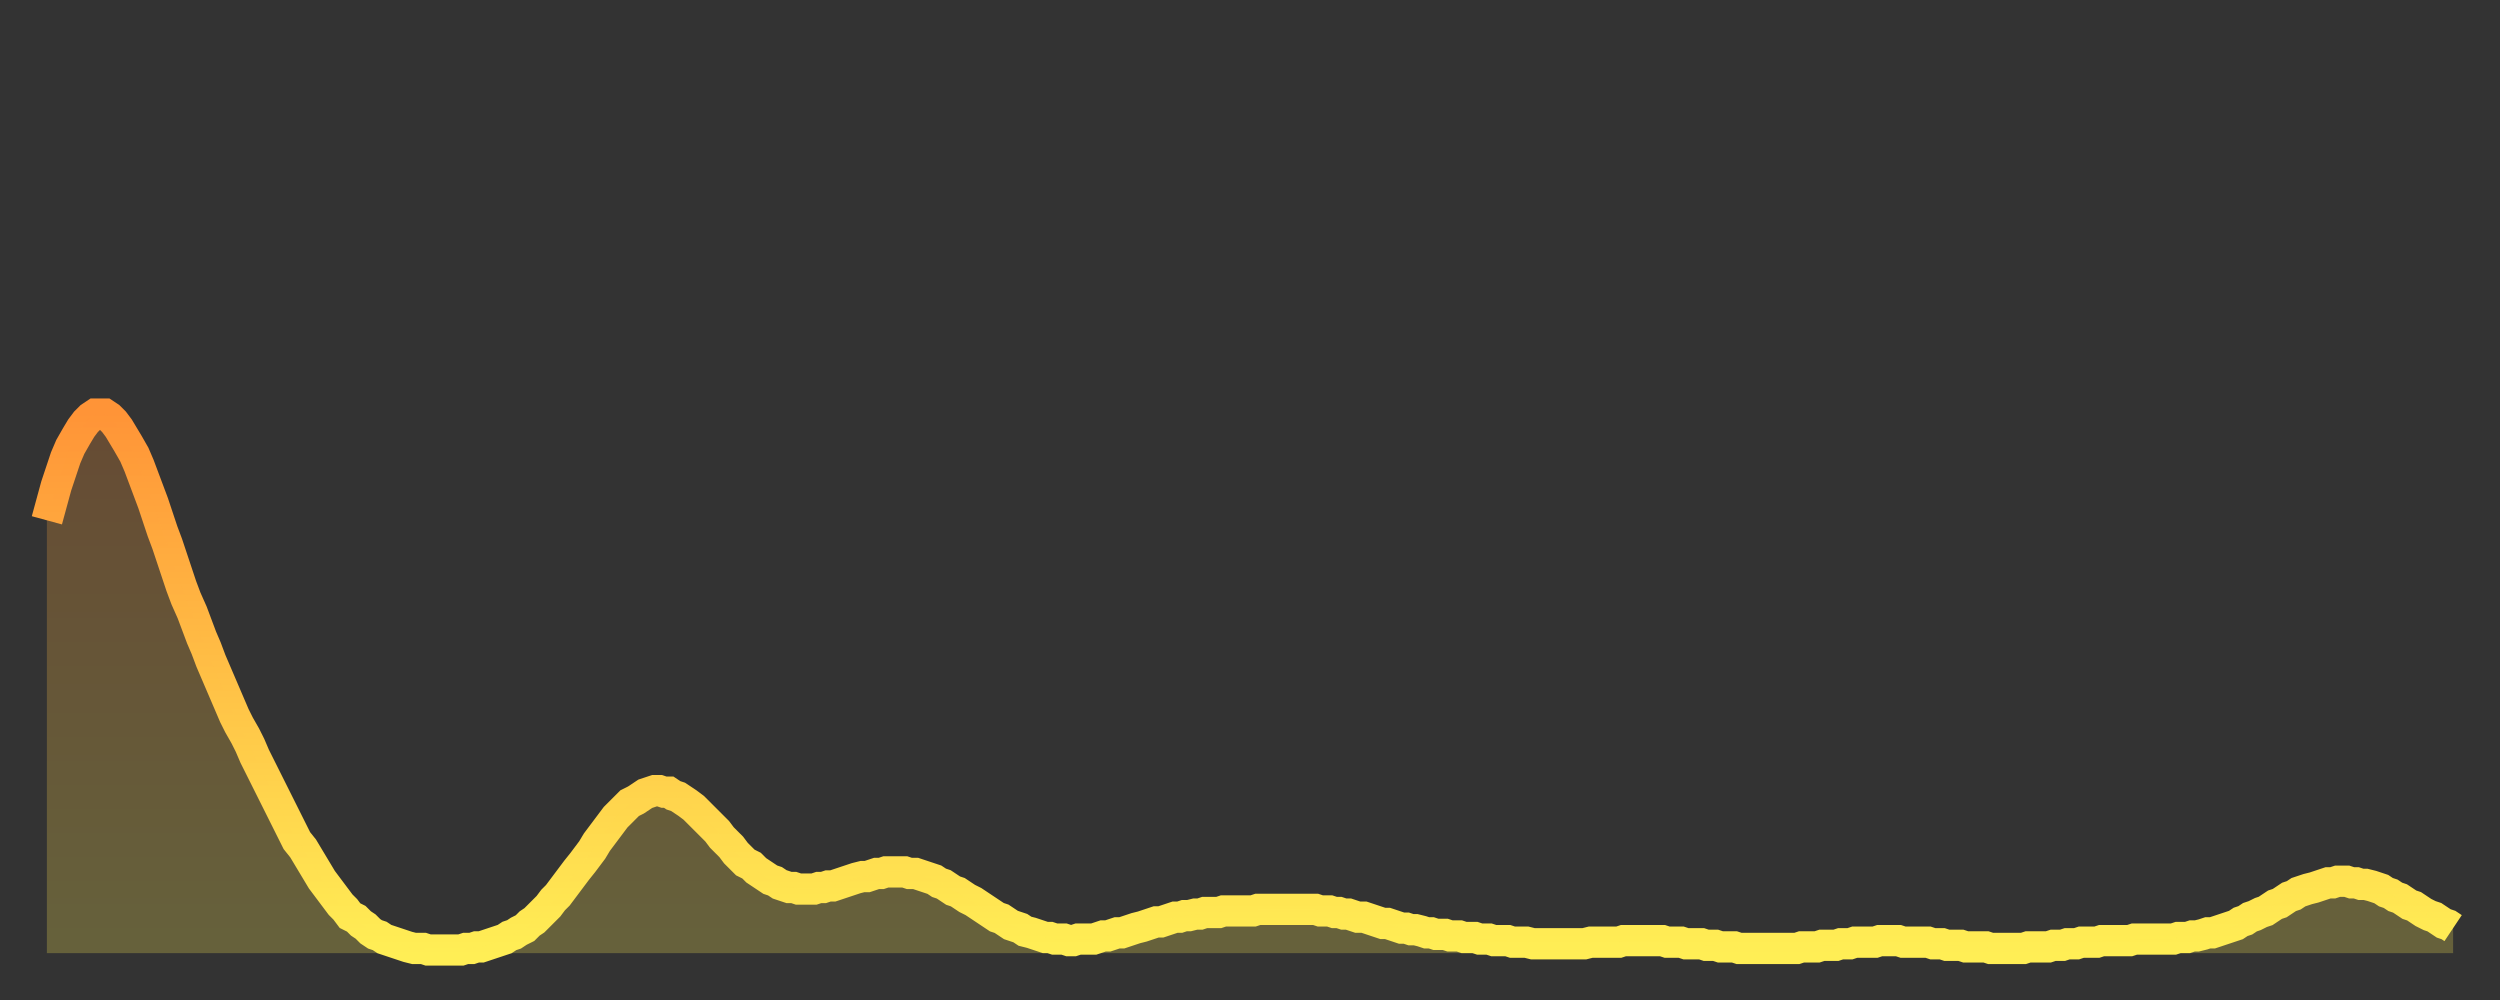
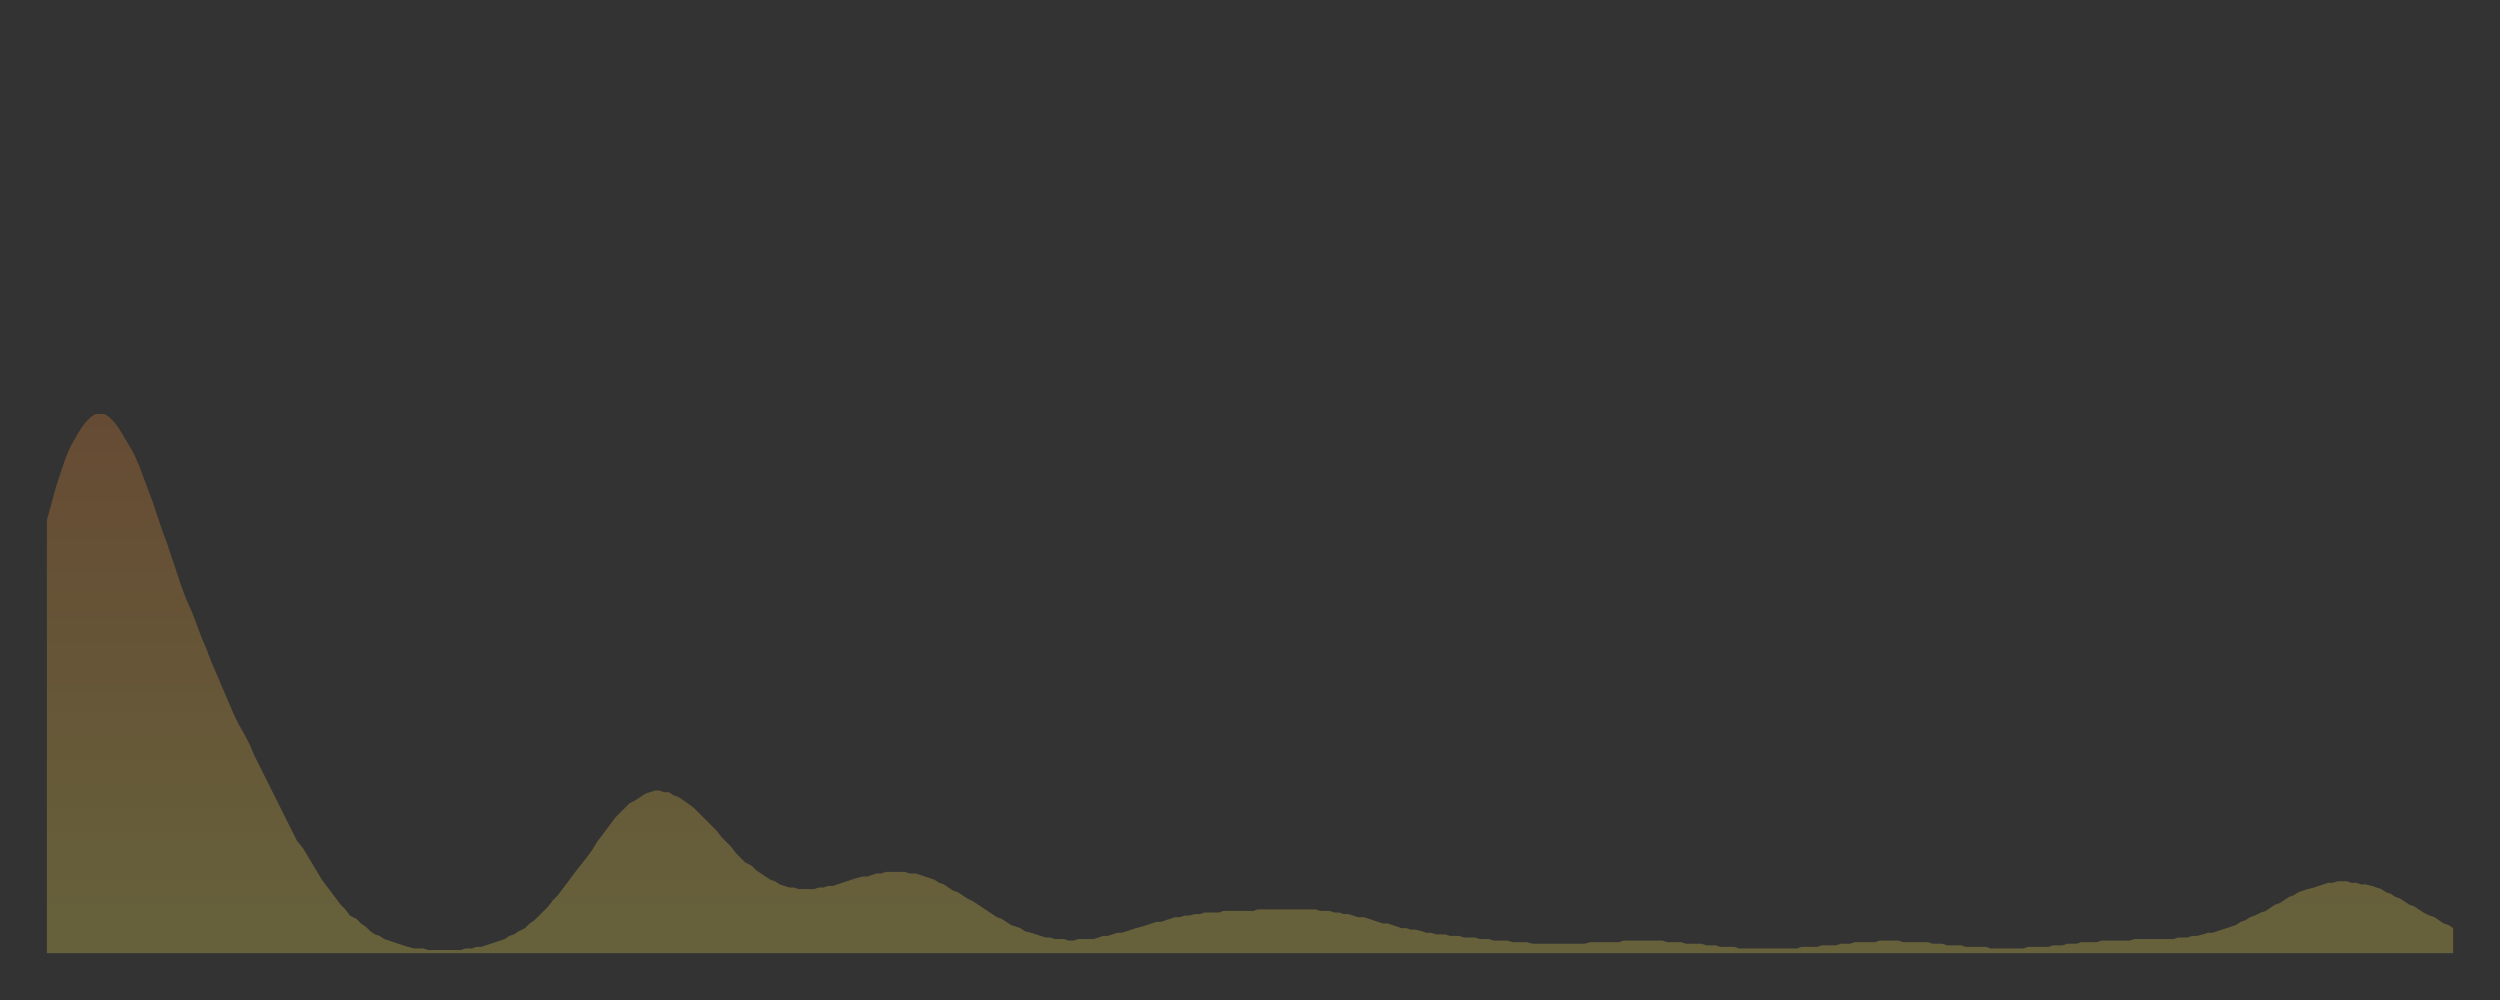
<svg xmlns="http://www.w3.org/2000/svg" baseProfile="full" height="64" version="1.1" width="160">
  <rect width="100%" height="100%" fill="#333333" stroke="none" />
  <defs>
    <linearGradient id="id538680" x1="0" x2="0" y1="0" y2="1">
      <stop offset="0%" stop-color="#ff9437" />
      <stop offset="50%" stop-color="#ffc146" />
      <stop offset="100%" stop-color="#ffee55" />
    </linearGradient>
  </defs>
  <g transform="translate(3,3)">
    <g>
-       <path d="M 0.0 30.3 L 0.3 29.2 0.6 28.1 0.9 27.2 1.2 26.3 1.5 25.6 1.9 24.9 2.2 24.4 2.5 24.0 2.8 23.7 3.1 23.5 3.4 23.5 3.7 23.5 4.0 23.7 4.3 24.0 4.6 24.4 4.9 24.9 5.2 25.4 5.6 26.1 5.9 26.8 6.2 27.6 6.5 28.4 6.8 29.2 7.1 30.1 7.4 31.0 7.7 31.8 8.0 32.7 8.3 33.6 8.6 34.5 8.9 35.3 9.3 36.2 9.6 37.0 9.9 37.8 10.2 38.5 10.5 39.3 10.8 40.0 11.1 40.7 11.4 41.4 11.7 42.1 12.0 42.8 12.3 43.4 12.7 44.1 13.0 44.7 13.3 45.4 13.6 46.0 13.9 46.6 14.2 47.2 14.5 47.8 14.8 48.4 15.1 49.0 15.4 49.6 15.7 50.2 16.0 50.8 16.4 51.3 16.7 51.8 17.0 52.3 17.3 52.8 17.6 53.3 17.9 53.7 18.2 54.1 18.5 54.5 18.8 54.9 19.1 55.2 19.4 55.6 19.8 55.8 20.1 56.1 20.4 56.3 20.7 56.6 21.0 56.8 21.3 56.9 21.6 57.1 21.9 57.2 22.2 57.3 22.5 57.4 22.8 57.5 23.1 57.6 23.5 57.7 23.8 57.7 24.1 57.7 24.4 57.8 24.7 57.8 25.0 57.8 25.3 57.8 25.6 57.8 25.9 57.8 26.2 57.8 26.5 57.8 26.8 57.7 27.2 57.7 27.5 57.6 27.8 57.6 28.1 57.5 28.4 57.4 28.7 57.3 29.0 57.2 29.3 57.1 29.6 56.9 29.9 56.8 30.2 56.6 30.6 56.4 30.9 56.1 31.2 55.9 31.5 55.6 31.8 55.3 32.1 55.0 32.4 54.6 32.7 54.3 33.0 53.9 33.3 53.5 33.6 53.1 33.9 52.7 34.3 52.2 34.6 51.8 34.9 51.4 35.2 50.9 35.5 50.5 35.8 50.1 36.1 49.7 36.4 49.3 36.7 49.0 37.0 48.7 37.3 48.4 37.7 48.2 38.0 48.0 38.3 47.8 38.6 47.7 38.9 47.6 39.2 47.6 39.5 47.7 39.8 47.7 40.1 47.9 40.4 48.0 40.7 48.2 41.0 48.4 41.4 48.7 41.7 49.0 42.0 49.3 42.3 49.6 42.6 49.9 42.9 50.2 43.2 50.6 43.5 50.9 43.8 51.2 44.1 51.6 44.4 51.9 44.7 52.2 45.1 52.4 45.4 52.7 45.7 52.9 46.0 53.1 46.3 53.3 46.6 53.4 46.9 53.6 47.2 53.7 47.5 53.8 47.8 53.8 48.1 53.9 48.5 53.9 48.8 53.9 49.1 53.9 49.4 53.8 49.7 53.8 50.0 53.7 50.3 53.7 50.6 53.6 50.9 53.5 51.2 53.4 51.5 53.3 51.8 53.2 52.2 53.1 52.5 53.1 52.8 53.0 53.1 52.9 53.4 52.9 53.7 52.8 54.0 52.8 54.3 52.8 54.6 52.8 54.9 52.8 55.2 52.9 55.6 52.9 55.9 53.0 56.2 53.1 56.5 53.2 56.8 53.3 57.1 53.5 57.4 53.6 57.7 53.8 58.0 54.0 58.3 54.1 58.6 54.3 58.9 54.5 59.3 54.7 59.6 54.9 59.9 55.1 60.2 55.3 60.5 55.5 60.8 55.7 61.1 55.8 61.4 56.0 61.7 56.2 62.0 56.3 62.3 56.4 62.6 56.6 63.0 56.7 63.3 56.8 63.6 56.9 63.9 57.0 64.2 57.0 64.5 57.1 64.8 57.1 65.1 57.1 65.4 57.2 65.7 57.2 66.0 57.1 66.4 57.1 66.7 57.1 67.0 57.1 67.3 57.0 67.6 56.9 67.9 56.9 68.2 56.8 68.5 56.7 68.8 56.7 69.1 56.6 69.4 56.5 69.7 56.4 70.1 56.3 70.4 56.2 70.7 56.1 71.0 56.0 71.3 56.0 71.6 55.9 71.9 55.8 72.2 55.7 72.5 55.7 72.8 55.6 73.1 55.6 73.5 55.5 73.8 55.5 74.1 55.4 74.4 55.4 74.7 55.4 75.0 55.4 75.3 55.3 75.6 55.3 75.9 55.3 76.2 55.3 76.5 55.3 76.8 55.3 77.2 55.3 77.5 55.2 77.8 55.2 78.1 55.2 78.4 55.2 78.7 55.2 79.0 55.2 79.3 55.2 79.6 55.2 79.9 55.2 80.2 55.2 80.5 55.2 80.9 55.2 81.2 55.2 81.5 55.3 81.8 55.3 82.1 55.3 82.4 55.4 82.7 55.4 83.0 55.5 83.3 55.5 83.6 55.6 83.9 55.7 84.3 55.7 84.6 55.8 84.9 55.9 85.2 56.0 85.5 56.1 85.8 56.1 86.1 56.2 86.4 56.3 86.7 56.4 87.0 56.4 87.3 56.5 87.6 56.5 88.0 56.6 88.3 56.7 88.6 56.7 88.9 56.8 89.2 56.8 89.5 56.8 89.8 56.9 90.1 56.9 90.4 56.9 90.7 57.0 91.0 57.0 91.4 57.0 91.7 57.1 92.0 57.1 92.3 57.1 92.6 57.2 92.9 57.2 93.2 57.2 93.5 57.2 93.8 57.3 94.1 57.3 94.4 57.3 94.7 57.3 95.1 57.4 95.4 57.4 95.7 57.4 96.0 57.4 96.3 57.4 96.6 57.4 96.9 57.4 97.2 57.4 97.5 57.4 97.8 57.4 98.1 57.4 98.4 57.4 98.8 57.3 99.1 57.3 99.4 57.3 99.7 57.3 100.0 57.3 100.3 57.3 100.6 57.3 100.9 57.2 101.2 57.2 101.5 57.2 101.8 57.2 102.2 57.2 102.5 57.2 102.8 57.2 103.1 57.2 103.4 57.2 103.7 57.3 104.0 57.3 104.3 57.3 104.6 57.3 104.9 57.4 105.2 57.4 105.5 57.4 105.9 57.4 106.2 57.5 106.5 57.5 106.8 57.5 107.1 57.6 107.4 57.6 107.7 57.6 108.0 57.6 108.3 57.7 108.6 57.7 108.9 57.7 109.3 57.7 109.6 57.7 109.9 57.7 110.2 57.7 110.5 57.7 110.8 57.7 111.1 57.7 111.4 57.7 111.7 57.7 112.0 57.7 112.3 57.6 112.6 57.6 113.0 57.6 113.3 57.6 113.6 57.5 113.9 57.5 114.2 57.5 114.5 57.5 114.8 57.4 115.1 57.4 115.4 57.4 115.7 57.3 116.0 57.3 116.3 57.3 116.7 57.3 117.0 57.3 117.3 57.2 117.6 57.2 117.9 57.2 118.2 57.2 118.5 57.2 118.8 57.3 119.1 57.3 119.4 57.3 119.7 57.3 120.1 57.3 120.4 57.3 120.7 57.4 121.0 57.4 121.3 57.4 121.6 57.5 121.9 57.5 122.2 57.5 122.5 57.5 122.8 57.6 123.1 57.6 123.4 57.6 123.8 57.6 124.1 57.6 124.4 57.7 124.7 57.7 125.0 57.7 125.3 57.7 125.6 57.7 125.9 57.7 126.2 57.7 126.5 57.7 126.8 57.6 127.2 57.6 127.5 57.6 127.8 57.6 128.1 57.6 128.4 57.5 128.7 57.5 129.0 57.5 129.3 57.4 129.6 57.4 129.9 57.4 130.2 57.3 130.5 57.3 130.9 57.3 131.2 57.3 131.5 57.2 131.8 57.2 132.1 57.2 132.4 57.2 132.7 57.2 133.0 57.2 133.3 57.2 133.6 57.1 133.9 57.1 134.2 57.1 134.6 57.1 134.9 57.1 135.2 57.1 135.5 57.1 135.8 57.1 136.1 57.1 136.4 57.0 136.7 57.0 137.0 57.0 137.3 56.9 137.6 56.9 138.0 56.8 138.3 56.7 138.6 56.7 138.9 56.6 139.2 56.5 139.5 56.4 139.8 56.3 140.1 56.2 140.4 56.0 140.7 55.9 141.0 55.7 141.3 55.6 141.7 55.4 142.0 55.3 142.3 55.1 142.6 54.9 142.9 54.8 143.2 54.6 143.5 54.4 143.8 54.3 144.1 54.1 144.4 54.0 144.7 53.9 145.1 53.8 145.4 53.7 145.7 53.6 146.0 53.5 146.3 53.5 146.6 53.4 146.9 53.4 147.2 53.4 147.5 53.5 147.8 53.5 148.1 53.6 148.4 53.6 148.8 53.7 149.1 53.8 149.4 53.9 149.7 54.1 150.0 54.2 150.3 54.4 150.6 54.5 150.9 54.7 151.2 54.9 151.5 55.0 151.8 55.2 152.1 55.4 152.5 55.6 152.8 55.7 153.1 55.9 153.4 56.1 153.7 56.2 154.0 56.4" fill="none" id="graph-curve" opacity="1" stroke="url(#id538680)" stroke-width="2" />
      <path d="M 0 58 L 0.0 30.3 0.3 29.2 0.6 28.1 0.9 27.2 1.2 26.3 1.5 25.6 1.9 24.9 2.2 24.4 2.5 24.0 2.8 23.7 3.1 23.5 3.4 23.5 3.7 23.5 4.0 23.7 4.3 24.0 4.6 24.4 4.9 24.9 5.2 25.4 5.6 26.1 5.9 26.8 6.2 27.6 6.5 28.4 6.8 29.2 7.1 30.1 7.4 31.0 7.7 31.8 8.0 32.7 8.3 33.6 8.6 34.5 8.9 35.3 9.3 36.2 9.6 37.0 9.9 37.8 10.2 38.5 10.5 39.3 10.8 40.0 11.1 40.7 11.4 41.4 11.7 42.1 12.0 42.8 12.3 43.4 12.7 44.1 13.0 44.7 13.3 45.4 13.6 46.0 13.9 46.6 14.2 47.2 14.5 47.8 14.8 48.4 15.1 49.0 15.4 49.6 15.7 50.2 16.0 50.8 16.4 51.3 16.7 51.8 17.0 52.3 17.3 52.8 17.6 53.3 17.9 53.7 18.2 54.1 18.5 54.5 18.8 54.9 19.1 55.2 19.4 55.6 19.8 55.8 20.1 56.1 20.4 56.3 20.7 56.6 21.0 56.8 21.3 56.9 21.6 57.1 21.9 57.2 22.2 57.3 22.5 57.4 22.8 57.5 23.1 57.6 23.5 57.7 23.8 57.7 24.1 57.7 24.4 57.8 24.7 57.8 25.0 57.8 25.3 57.8 25.6 57.8 25.9 57.8 26.2 57.8 26.5 57.8 26.8 57.7 27.2 57.7 27.5 57.6 27.8 57.6 28.1 57.5 28.4 57.4 28.7 57.3 29.0 57.2 29.3 57.1 29.6 56.9 29.9 56.8 30.2 56.6 30.6 56.4 30.9 56.1 31.2 55.9 31.5 55.6 31.8 55.3 32.1 55.0 32.4 54.6 32.7 54.3 33.0 53.9 33.3 53.5 33.6 53.1 33.9 52.7 34.3 52.2 34.6 51.8 34.9 51.4 35.2 50.9 35.5 50.5 35.8 50.1 36.1 49.7 36.4 49.3 36.7 49.0 37.0 48.7 37.3 48.4 37.7 48.2 38.0 48.0 38.3 47.8 38.6 47.7 38.9 47.6 39.2 47.6 39.5 47.7 39.8 47.7 40.1 47.9 40.4 48.0 40.7 48.2 41.0 48.4 41.4 48.7 41.7 49.0 42.0 49.3 42.3 49.6 42.6 49.9 42.9 50.2 43.2 50.6 43.5 50.9 43.8 51.2 44.1 51.6 44.4 51.9 44.7 52.2 45.1 52.4 45.4 52.7 45.7 52.9 46.0 53.1 46.3 53.3 46.6 53.4 46.9 53.6 47.2 53.7 47.5 53.8 47.8 53.8 48.1 53.9 48.5 53.9 48.8 53.9 49.1 53.9 49.4 53.8 49.7 53.8 50.0 53.7 50.3 53.7 50.6 53.6 50.9 53.5 51.2 53.4 51.5 53.3 51.8 53.2 52.2 53.1 52.5 53.1 52.8 53.0 53.1 52.9 53.4 52.9 53.7 52.8 54.0 52.8 54.3 52.8 54.6 52.8 54.9 52.8 55.2 52.9 55.6 52.9 55.9 53.0 56.2 53.1 56.5 53.2 56.8 53.3 57.1 53.5 57.4 53.6 57.7 53.8 58.0 54.0 58.3 54.1 58.6 54.3 58.9 54.5 59.3 54.7 59.6 54.9 59.9 55.1 60.2 55.3 60.5 55.5 60.8 55.7 61.1 55.8 61.4 56.0 61.7 56.2 62.0 56.3 62.3 56.4 62.6 56.6 63.0 56.7 63.3 56.8 63.6 56.9 63.9 57.0 64.2 57.0 64.5 57.1 64.8 57.1 65.1 57.1 65.4 57.2 65.7 57.2 66.0 57.1 66.4 57.1 66.7 57.1 67.0 57.1 67.3 57.0 67.6 56.9 67.9 56.9 68.2 56.8 68.5 56.7 68.8 56.7 69.1 56.6 69.4 56.5 69.7 56.4 70.1 56.3 70.4 56.2 70.7 56.1 71.0 56.0 71.3 56.0 71.6 55.9 71.9 55.8 72.2 55.7 72.5 55.7 72.8 55.6 73.1 55.6 73.5 55.5 73.8 55.5 74.1 55.4 74.4 55.4 74.7 55.4 75.0 55.4 75.3 55.3 75.6 55.3 75.9 55.3 76.2 55.3 76.5 55.3 76.8 55.3 77.2 55.3 77.5 55.2 77.8 55.2 78.1 55.2 78.4 55.2 78.7 55.2 79.0 55.2 79.3 55.2 79.6 55.2 79.9 55.2 80.2 55.2 80.5 55.2 80.9 55.2 81.2 55.2 81.5 55.3 81.8 55.3 82.1 55.3 82.4 55.4 82.7 55.4 83.0 55.5 83.3 55.5 83.6 55.6 83.9 55.7 84.3 55.7 84.6 55.8 84.9 55.9 85.2 56.0 85.5 56.1 85.8 56.1 86.1 56.2 86.4 56.3 86.7 56.4 87.0 56.4 87.3 56.5 87.6 56.5 88.0 56.6 88.3 56.7 88.6 56.7 88.9 56.8 89.2 56.8 89.5 56.8 89.8 56.9 90.1 56.9 90.4 56.9 90.7 57.0 91.0 57.0 91.4 57.0 91.7 57.1 92.0 57.1 92.3 57.1 92.6 57.2 92.9 57.2 93.2 57.2 93.5 57.2 93.8 57.3 94.1 57.3 94.4 57.3 94.7 57.3 95.1 57.4 95.4 57.4 95.7 57.4 96.0 57.4 96.3 57.4 96.6 57.4 96.9 57.4 97.2 57.4 97.5 57.4 97.8 57.4 98.1 57.4 98.4 57.4 98.8 57.3 99.1 57.3 99.4 57.3 99.7 57.3 100.0 57.3 100.3 57.3 100.6 57.3 100.9 57.2 101.2 57.2 101.5 57.2 101.8 57.2 102.2 57.2 102.5 57.2 102.8 57.2 103.1 57.2 103.4 57.2 103.7 57.3 104.0 57.3 104.3 57.3 104.6 57.3 104.9 57.4 105.2 57.4 105.5 57.4 105.9 57.4 106.2 57.5 106.5 57.5 106.8 57.5 107.1 57.6 107.4 57.6 107.7 57.6 108.0 57.6 108.3 57.7 108.6 57.7 108.9 57.7 109.3 57.7 109.6 57.7 109.9 57.7 110.2 57.7 110.5 57.7 110.8 57.7 111.1 57.7 111.4 57.7 111.7 57.7 112.0 57.7 112.3 57.6 112.6 57.6 113.0 57.6 113.3 57.6 113.6 57.5 113.9 57.5 114.2 57.5 114.5 57.5 114.8 57.4 115.1 57.4 115.4 57.4 115.7 57.3 116.0 57.3 116.3 57.3 116.7 57.3 117.0 57.3 117.3 57.2 117.6 57.2 117.9 57.2 118.2 57.2 118.5 57.2 118.8 57.3 119.1 57.3 119.4 57.3 119.7 57.3 120.1 57.3 120.4 57.3 120.7 57.4 121.0 57.4 121.3 57.4 121.6 57.5 121.9 57.5 122.2 57.5 122.5 57.5 122.8 57.6 123.1 57.6 123.4 57.6 123.8 57.6 124.1 57.6 124.4 57.7 124.7 57.7 125.0 57.7 125.3 57.7 125.6 57.7 125.9 57.7 126.2 57.7 126.5 57.7 126.8 57.6 127.2 57.6 127.5 57.6 127.8 57.6 128.1 57.6 128.4 57.5 128.7 57.5 129.0 57.5 129.3 57.4 129.6 57.4 129.9 57.4 130.2 57.3 130.5 57.3 130.9 57.3 131.2 57.3 131.5 57.2 131.8 57.2 132.1 57.2 132.4 57.2 132.7 57.2 133.0 57.2 133.3 57.2 133.6 57.1 133.9 57.1 134.2 57.1 134.6 57.1 134.9 57.1 135.2 57.1 135.5 57.1 135.8 57.1 136.1 57.1 136.4 57.0 136.7 57.0 137.0 57.0 137.3 56.9 137.6 56.9 138.0 56.8 138.3 56.7 138.6 56.7 138.9 56.6 139.2 56.5 139.5 56.4 139.8 56.3 140.1 56.2 140.4 56.0 140.7 55.9 141.0 55.7 141.3 55.6 141.7 55.4 142.0 55.3 142.3 55.1 142.6 54.9 142.9 54.8 143.2 54.6 143.5 54.4 143.8 54.3 144.1 54.1 144.4 54.0 144.7 53.9 145.1 53.8 145.4 53.7 145.7 53.6 146.0 53.5 146.3 53.5 146.6 53.4 146.9 53.4 147.2 53.4 147.5 53.5 147.8 53.5 148.1 53.6 148.4 53.6 148.8 53.7 149.1 53.8 149.4 53.9 149.7 54.1 150.0 54.2 150.3 54.4 150.6 54.5 150.9 54.7 151.2 54.9 151.5 55.0 151.8 55.2 152.1 55.4 152.5 55.6 152.8 55.7 153.1 55.9 153.4 56.1 153.7 56.2 154.0 56.4 154 58" fill="url(#id538680)" fill-opacity=".25" id="graph-shadow" />
    </g>
  </g>
</svg>